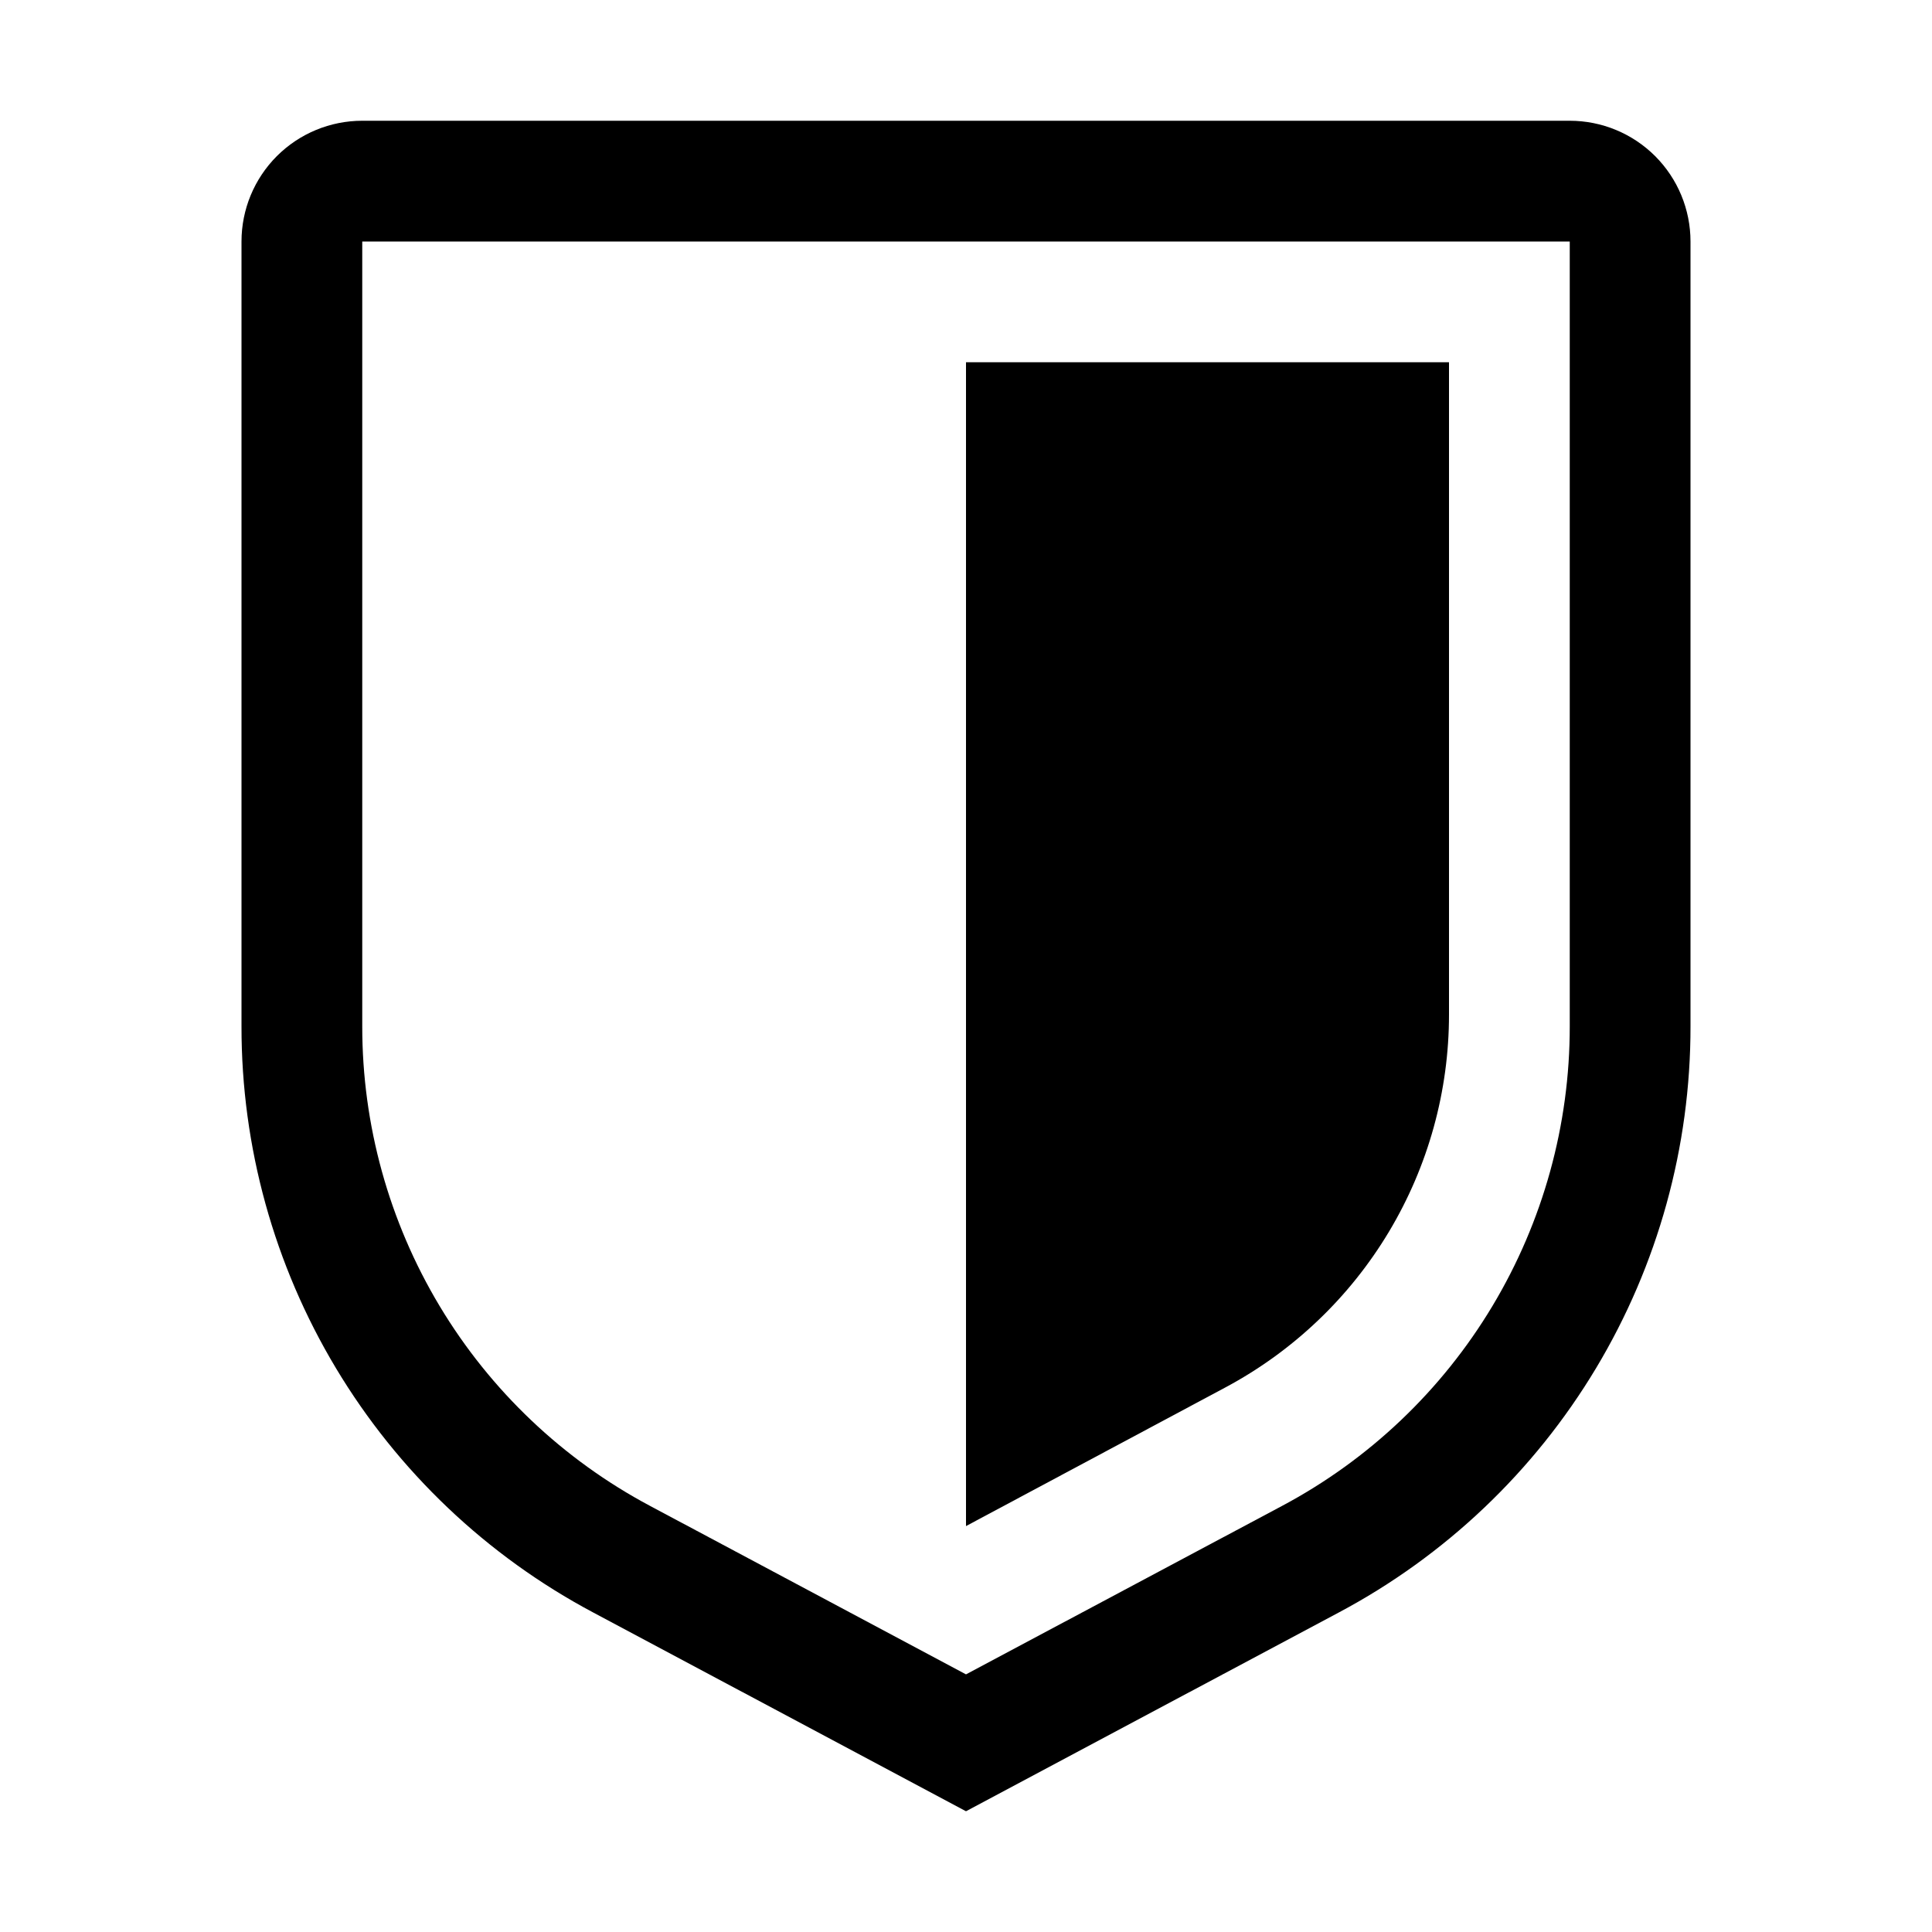
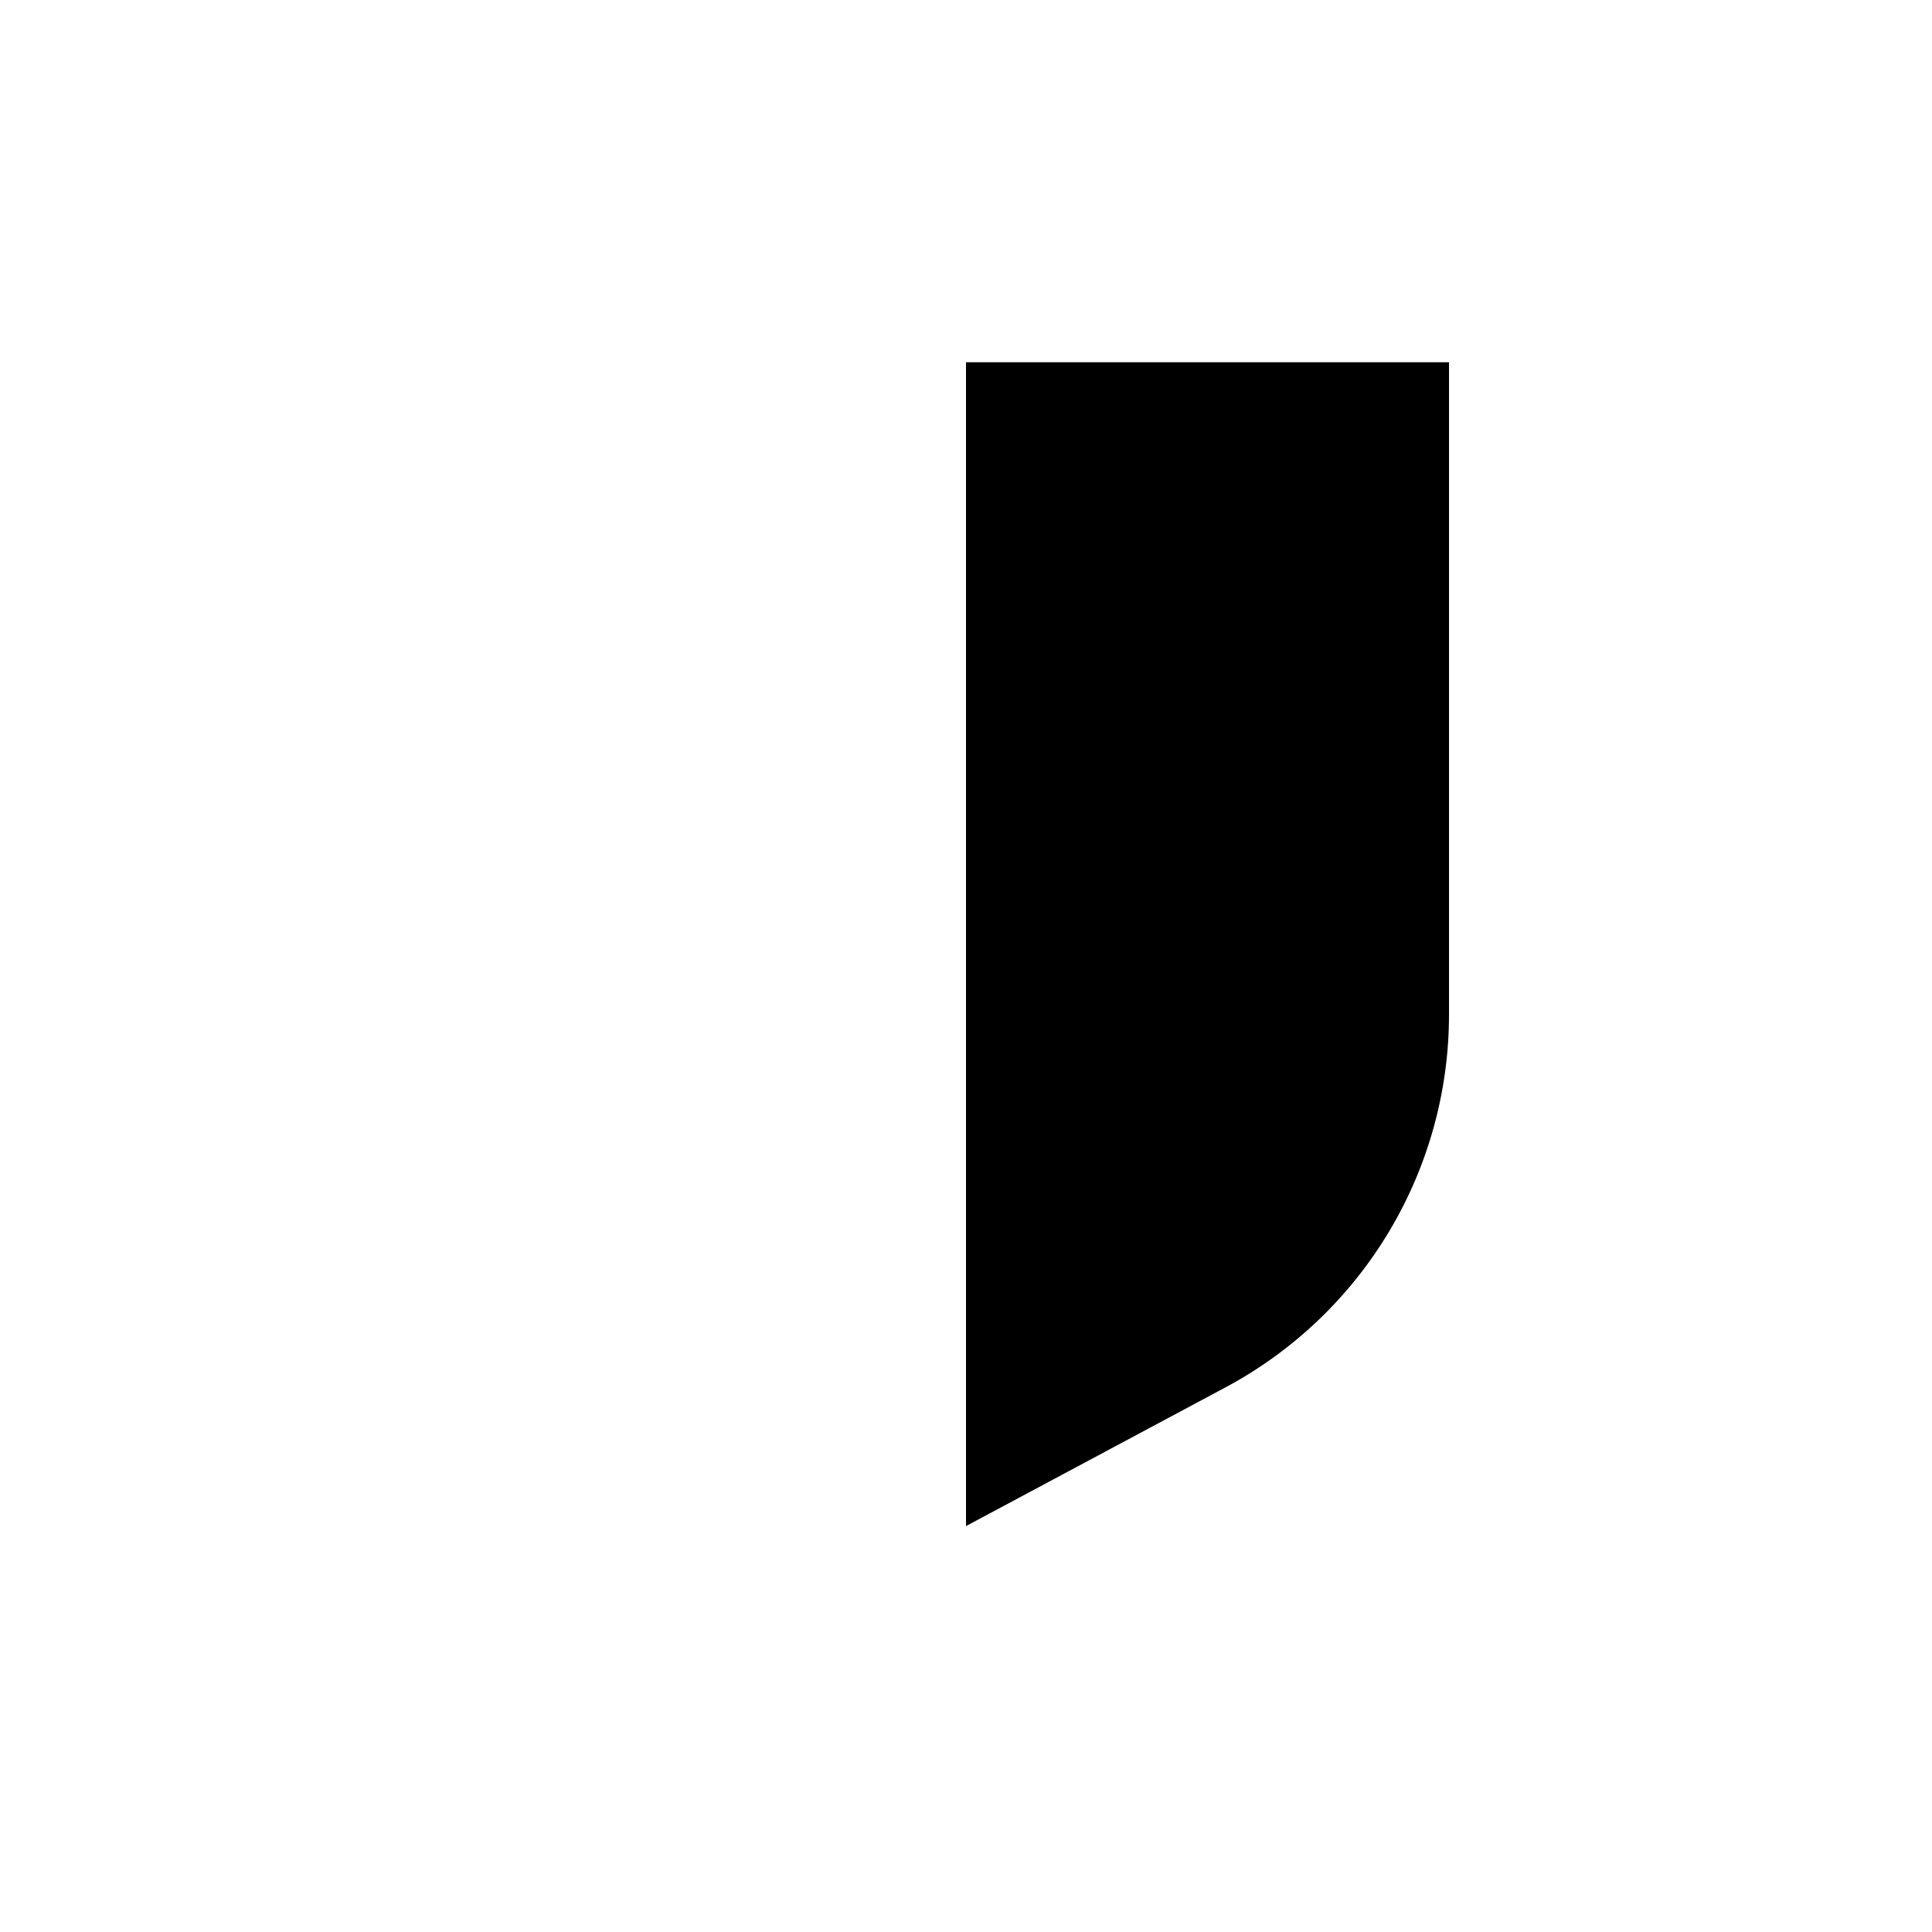
<svg xmlns="http://www.w3.org/2000/svg" width="100%" height="100%" viewBox="0 0 60 60" version="1.1" xml:space="preserve" style="fill-rule:evenodd;clip-rule:evenodd;stroke-linejoin:round;stroke-miterlimit:2;">
-   <path d="M30,56.25L18.42,50.076C15.118,48.32 12.358,45.698 10.434,42.491C8.51,39.285 7.496,35.614 7.5,31.875L7.5,7.5C7.5,6.505 7.895,5.552 8.598,4.848C9.302,4.145 10.256,3.75 11.25,3.75L48.75,3.75C49.745,3.75 50.698,4.145 51.402,4.848C52.105,5.552 52.5,6.505 52.5,7.5L52.5,31.875C52.504,35.614 51.49,39.285 49.566,42.491C47.642,45.698 44.882,48.32 41.58,50.076L30,56.25ZM11.25,7.5L11.25,31.875C11.248,34.934 12.079,37.937 13.653,40.56C15.227,43.183 17.486,45.329 20.186,46.766L30,51.999L39.814,46.768C42.515,45.331 44.774,43.185 46.348,40.561C47.922,37.937 48.752,34.935 48.75,31.875L48.75,7.5L11.25,7.5Z" style="fill-rule:nonzero;" />
  <path d="M30,47.394L30,11.25L45,11.25L45,31.509C45,33.886 44.355,36.218 43.133,38.256C41.911,40.295 40.158,41.963 38.063,43.084L30,47.394Z" style="fill-rule:nonzero;" />
</svg>